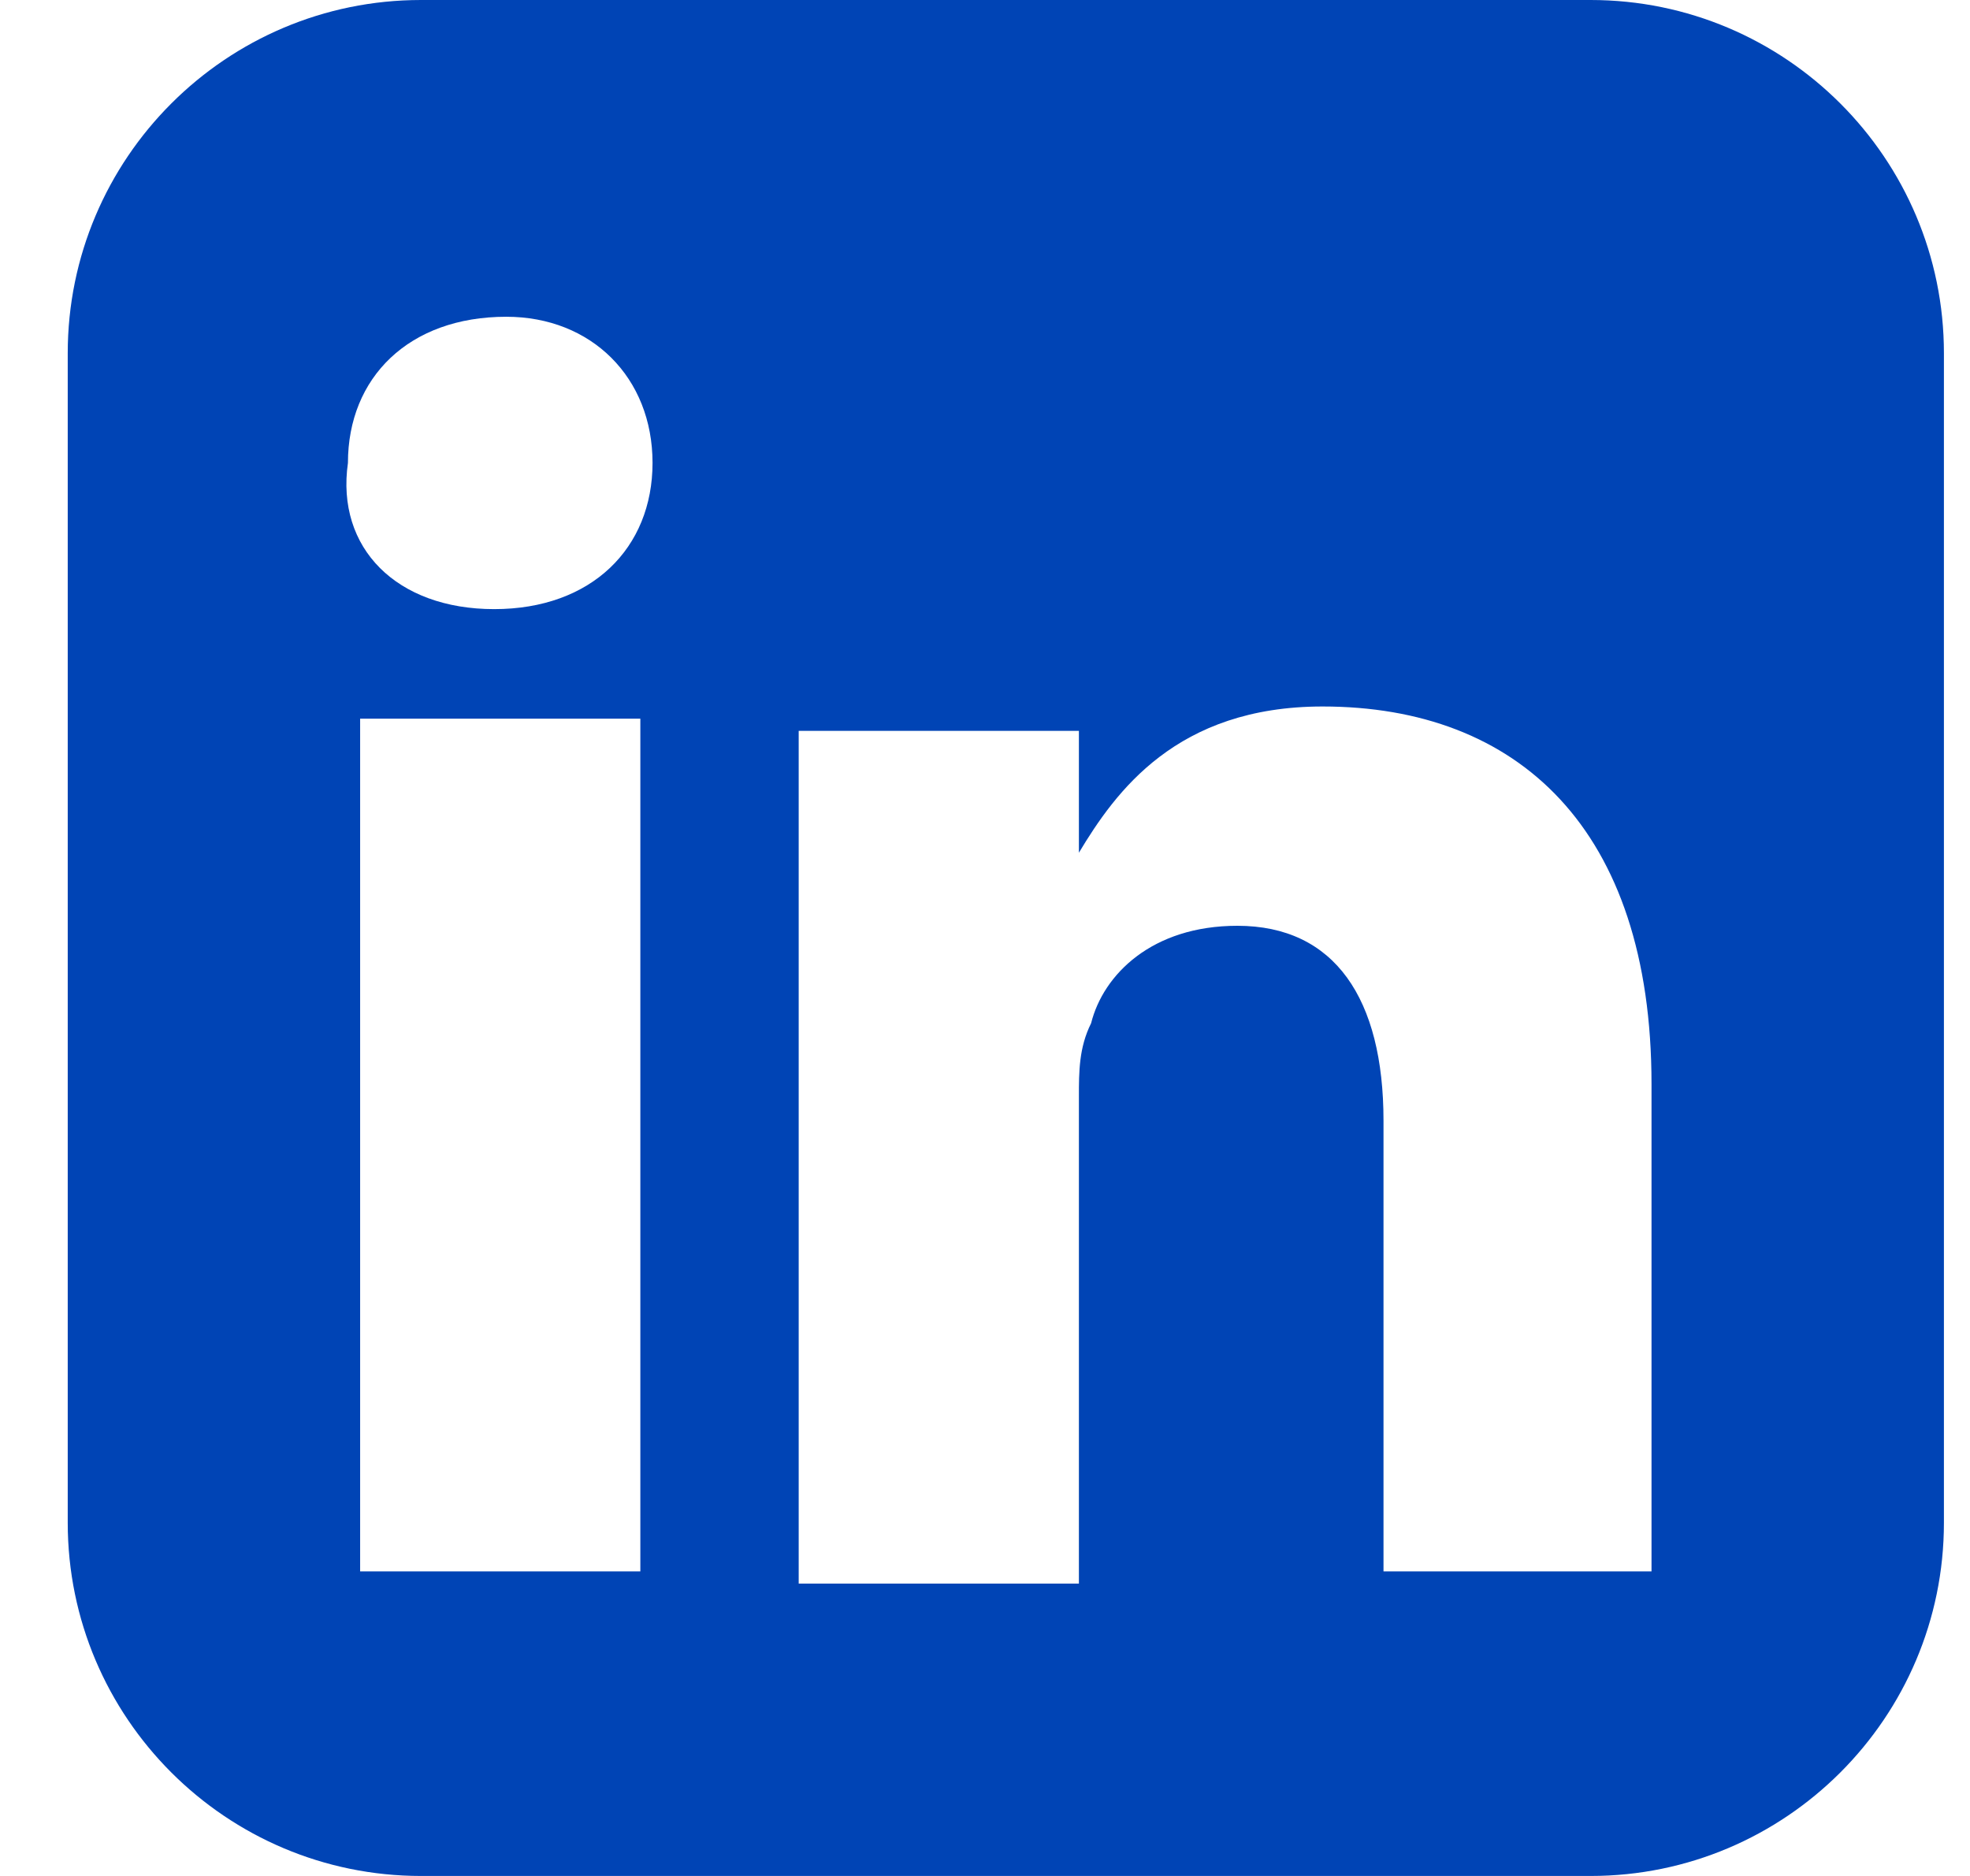
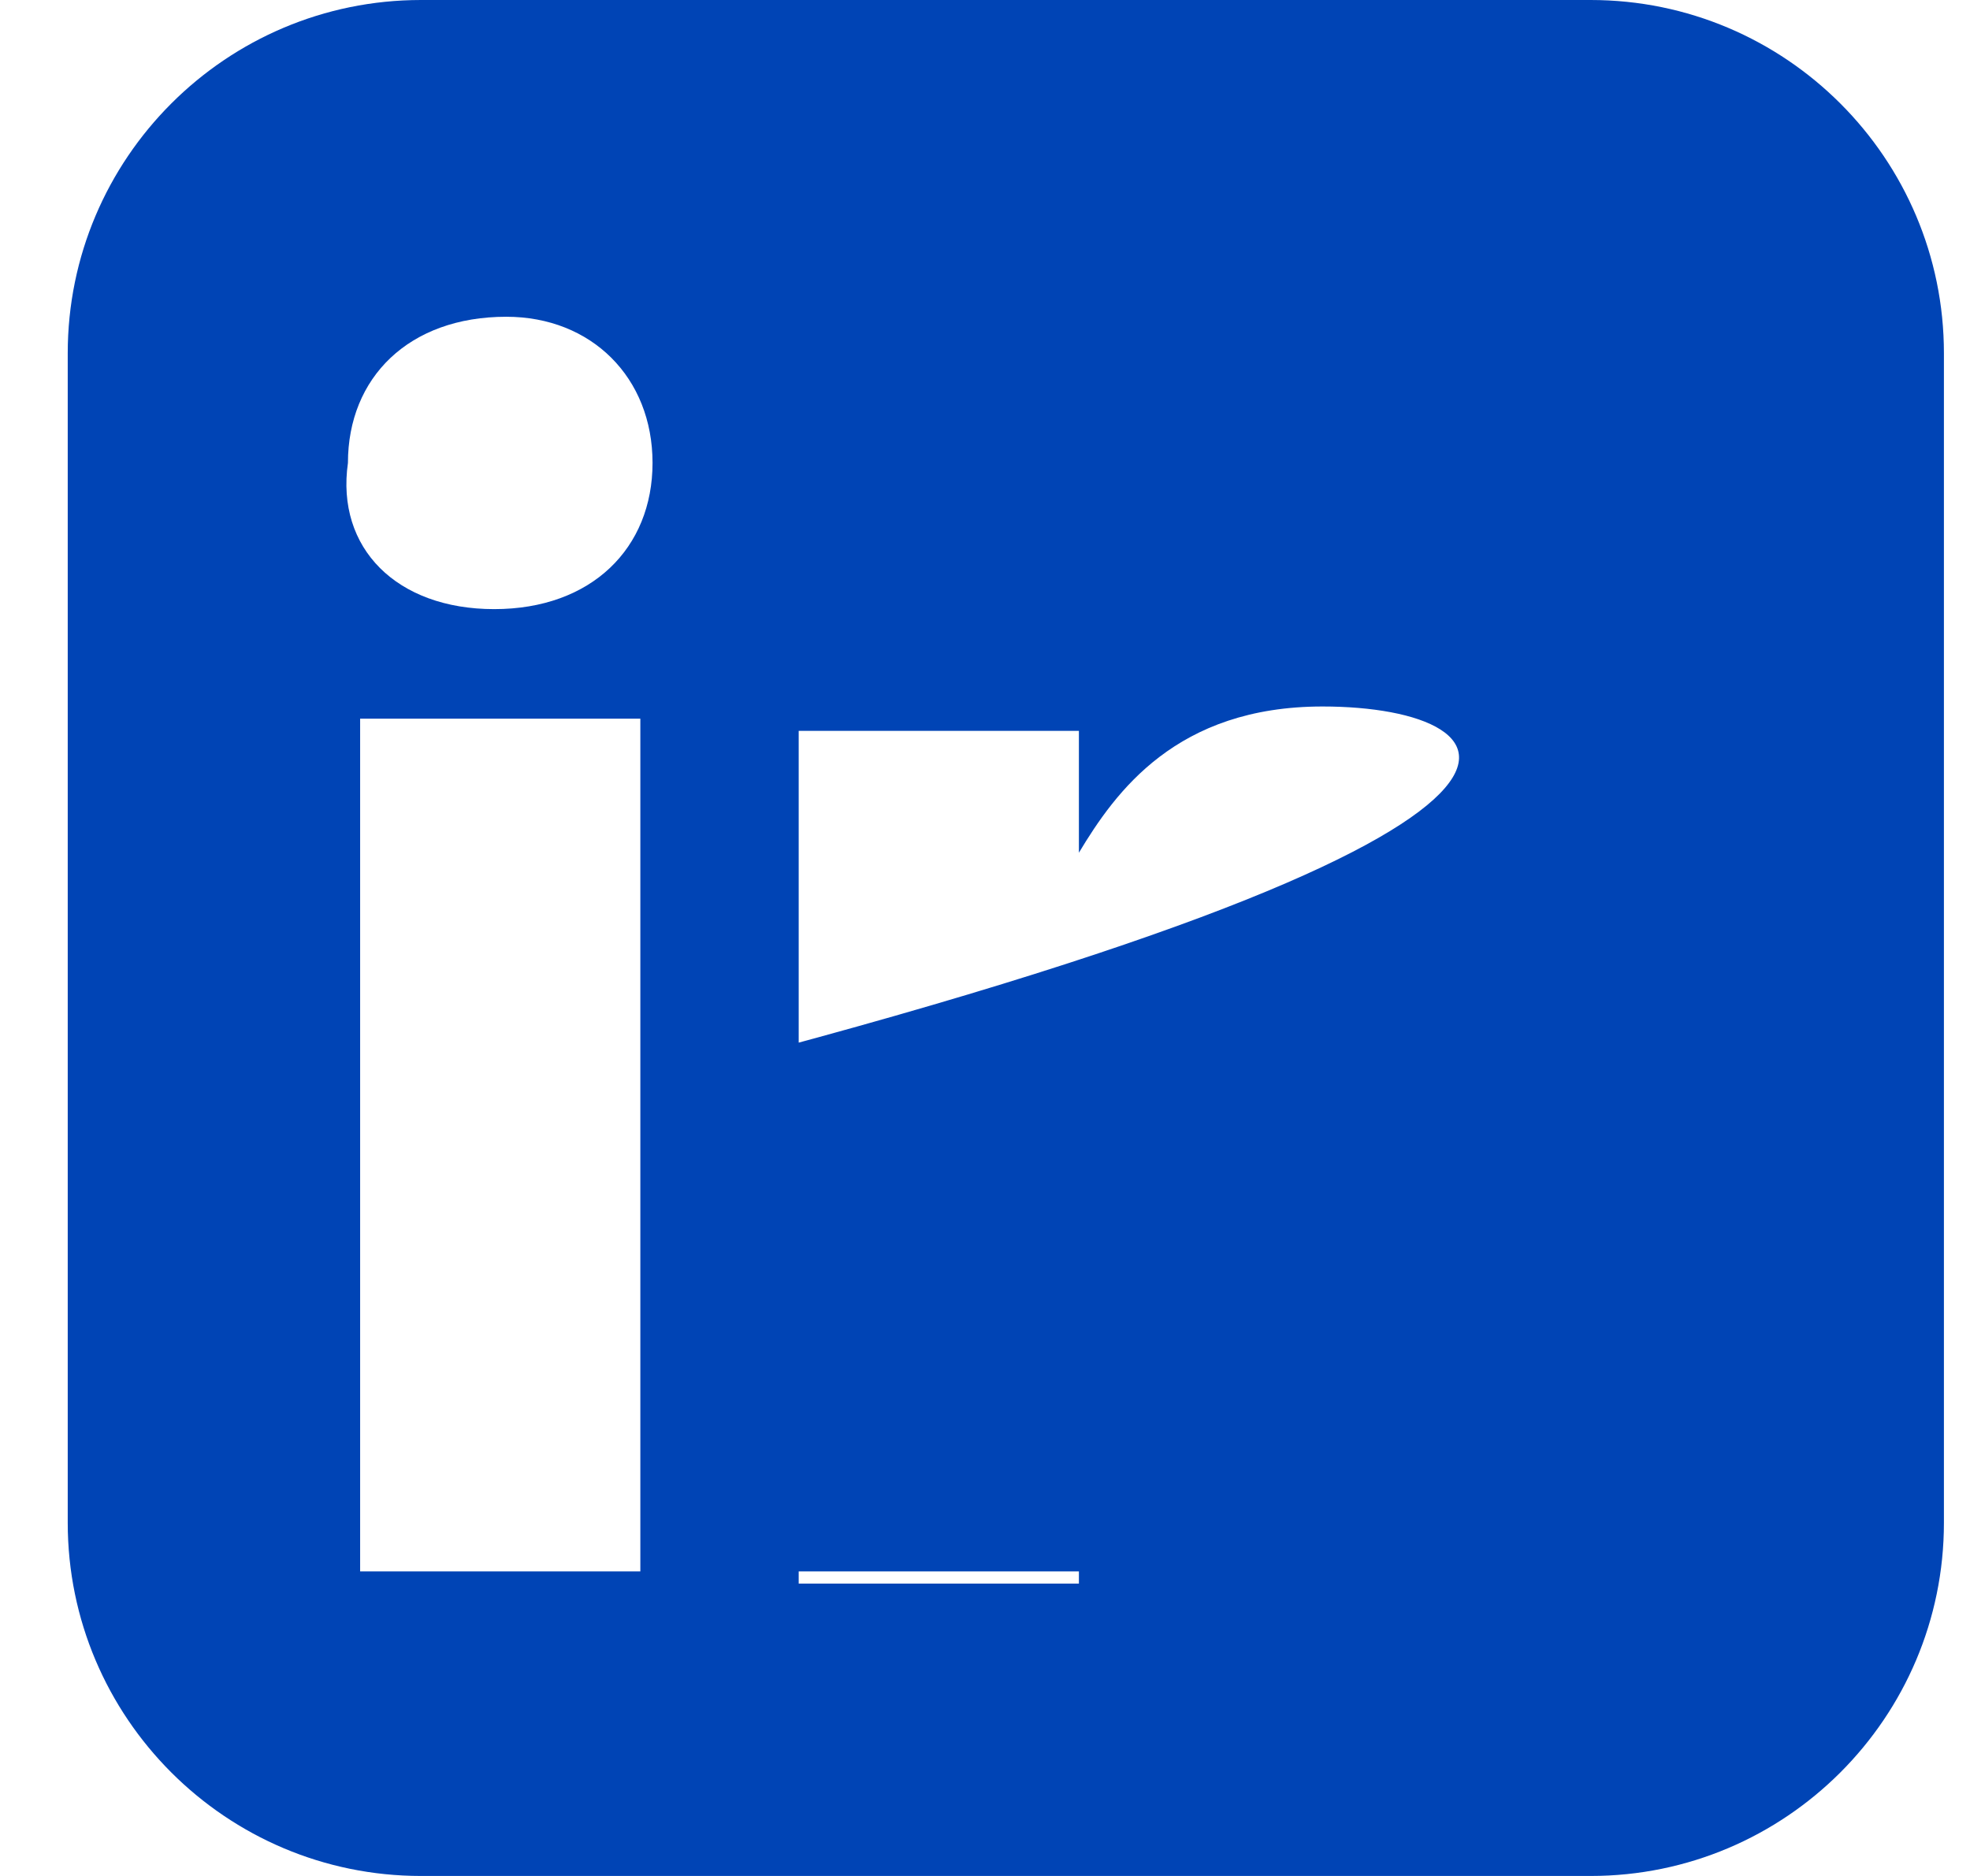
<svg xmlns="http://www.w3.org/2000/svg" width="21" height="20" viewBox="0 0 21 20" fill="none">
-   <path d="M20.722 16.234C20.722 18.312 19.034 20 16.956 20H4.488C2.41 20 0.722 18.312 0.722 16.234V3.766C0.722 1.688 2.41 0 4.488 0H16.956C19.034 0 20.722 1.688 20.722 3.766V16.234ZM5.397 3.377C4.358 3.377 3.709 4.026 3.709 4.935C3.579 5.844 4.229 6.494 5.268 6.494C6.306 6.494 6.956 5.844 6.956 4.935C6.956 4.026 6.306 3.377 5.397 3.377ZM6.826 16.753V7.662H3.839V16.753H6.826ZM17.605 16.753V11.558C17.605 8.831 16.177 7.532 14.099 7.532C12.54 7.532 11.891 8.442 11.501 9.091V7.792H8.514C8.514 7.792 8.514 8.701 8.514 16.883H11.501V11.688C11.501 11.429 11.501 11.169 11.631 10.909C11.761 10.39 12.28 9.87 13.19 9.87C14.229 9.87 14.748 10.649 14.748 11.948V16.753H17.605Z" fill="#0044B5" />
+   <path d="M20.722 16.234C20.722 18.312 19.034 20 16.956 20H4.488C2.41 20 0.722 18.312 0.722 16.234V3.766C0.722 1.688 2.41 0 4.488 0H16.956C19.034 0 20.722 1.688 20.722 3.766V16.234ZM5.397 3.377C4.358 3.377 3.709 4.026 3.709 4.935C3.579 5.844 4.229 6.494 5.268 6.494C6.306 6.494 6.956 5.844 6.956 4.935C6.956 4.026 6.306 3.377 5.397 3.377ZM6.826 16.753V7.662H3.839V16.753H6.826ZV11.558C17.605 8.831 16.177 7.532 14.099 7.532C12.54 7.532 11.891 8.442 11.501 9.091V7.792H8.514C8.514 7.792 8.514 8.701 8.514 16.883H11.501V11.688C11.501 11.429 11.501 11.169 11.631 10.909C11.761 10.39 12.28 9.87 13.19 9.87C14.229 9.87 14.748 10.649 14.748 11.948V16.753H17.605Z" fill="#0044B5" />
</svg>